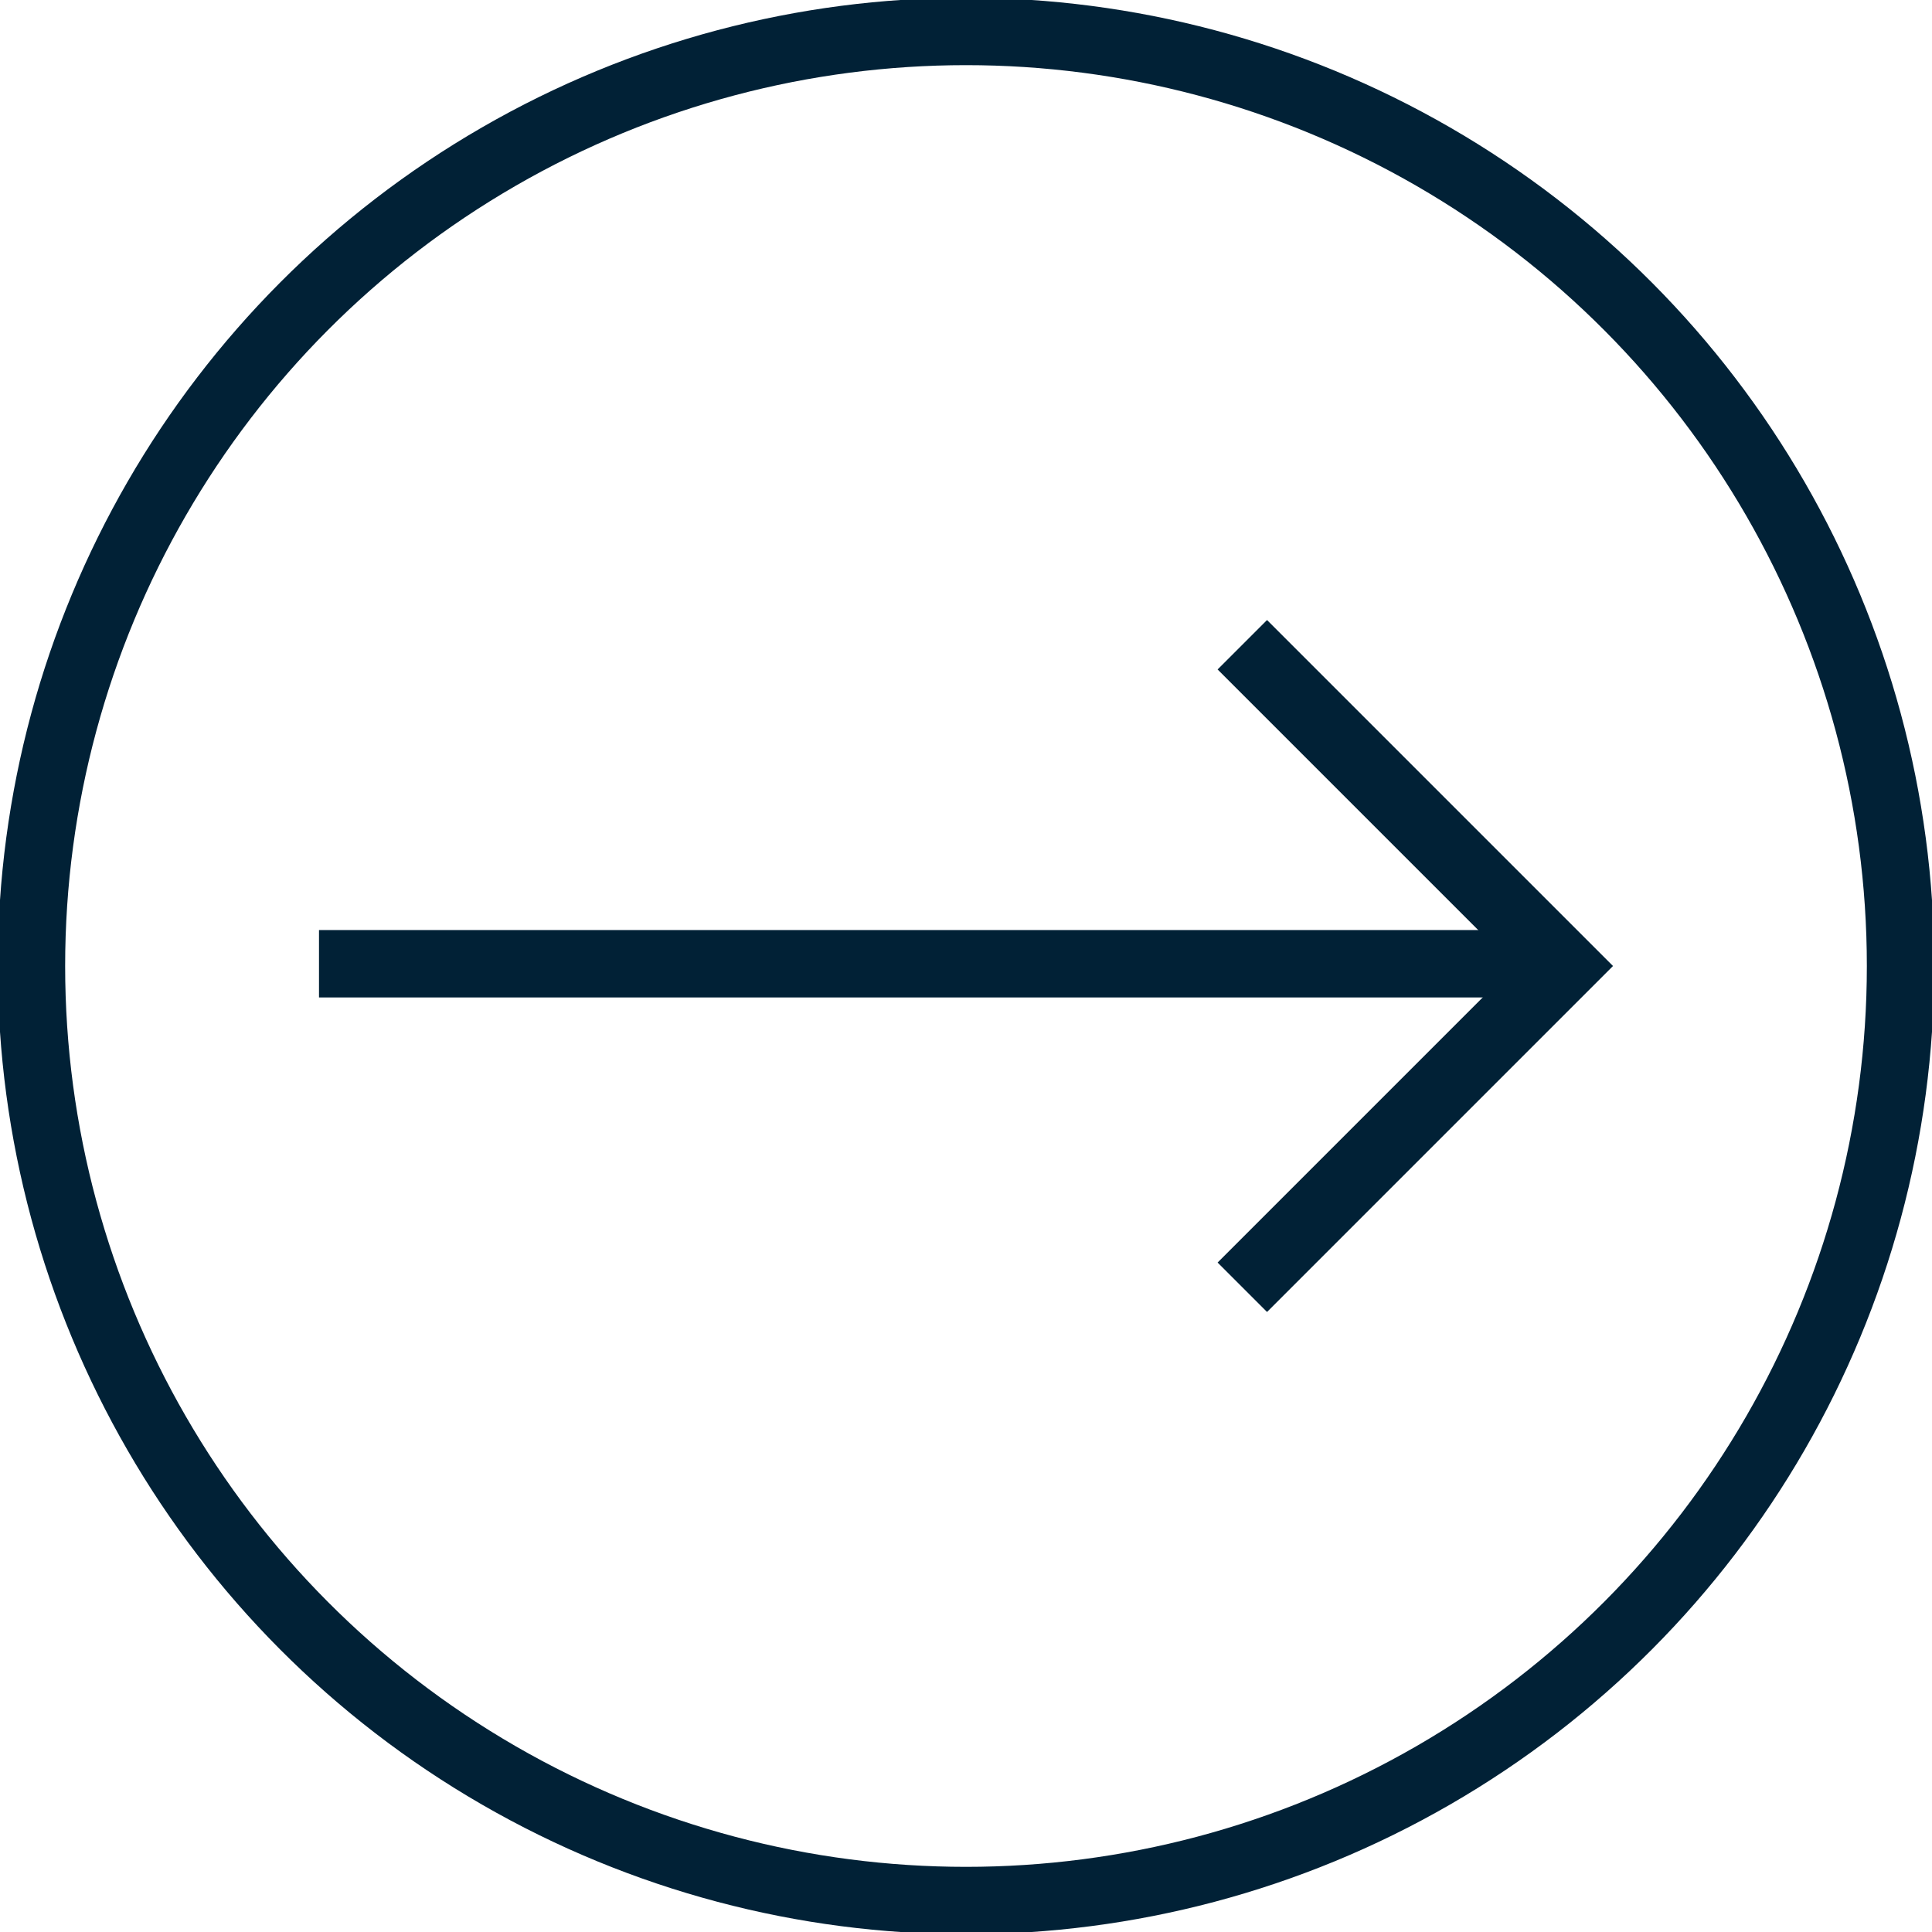
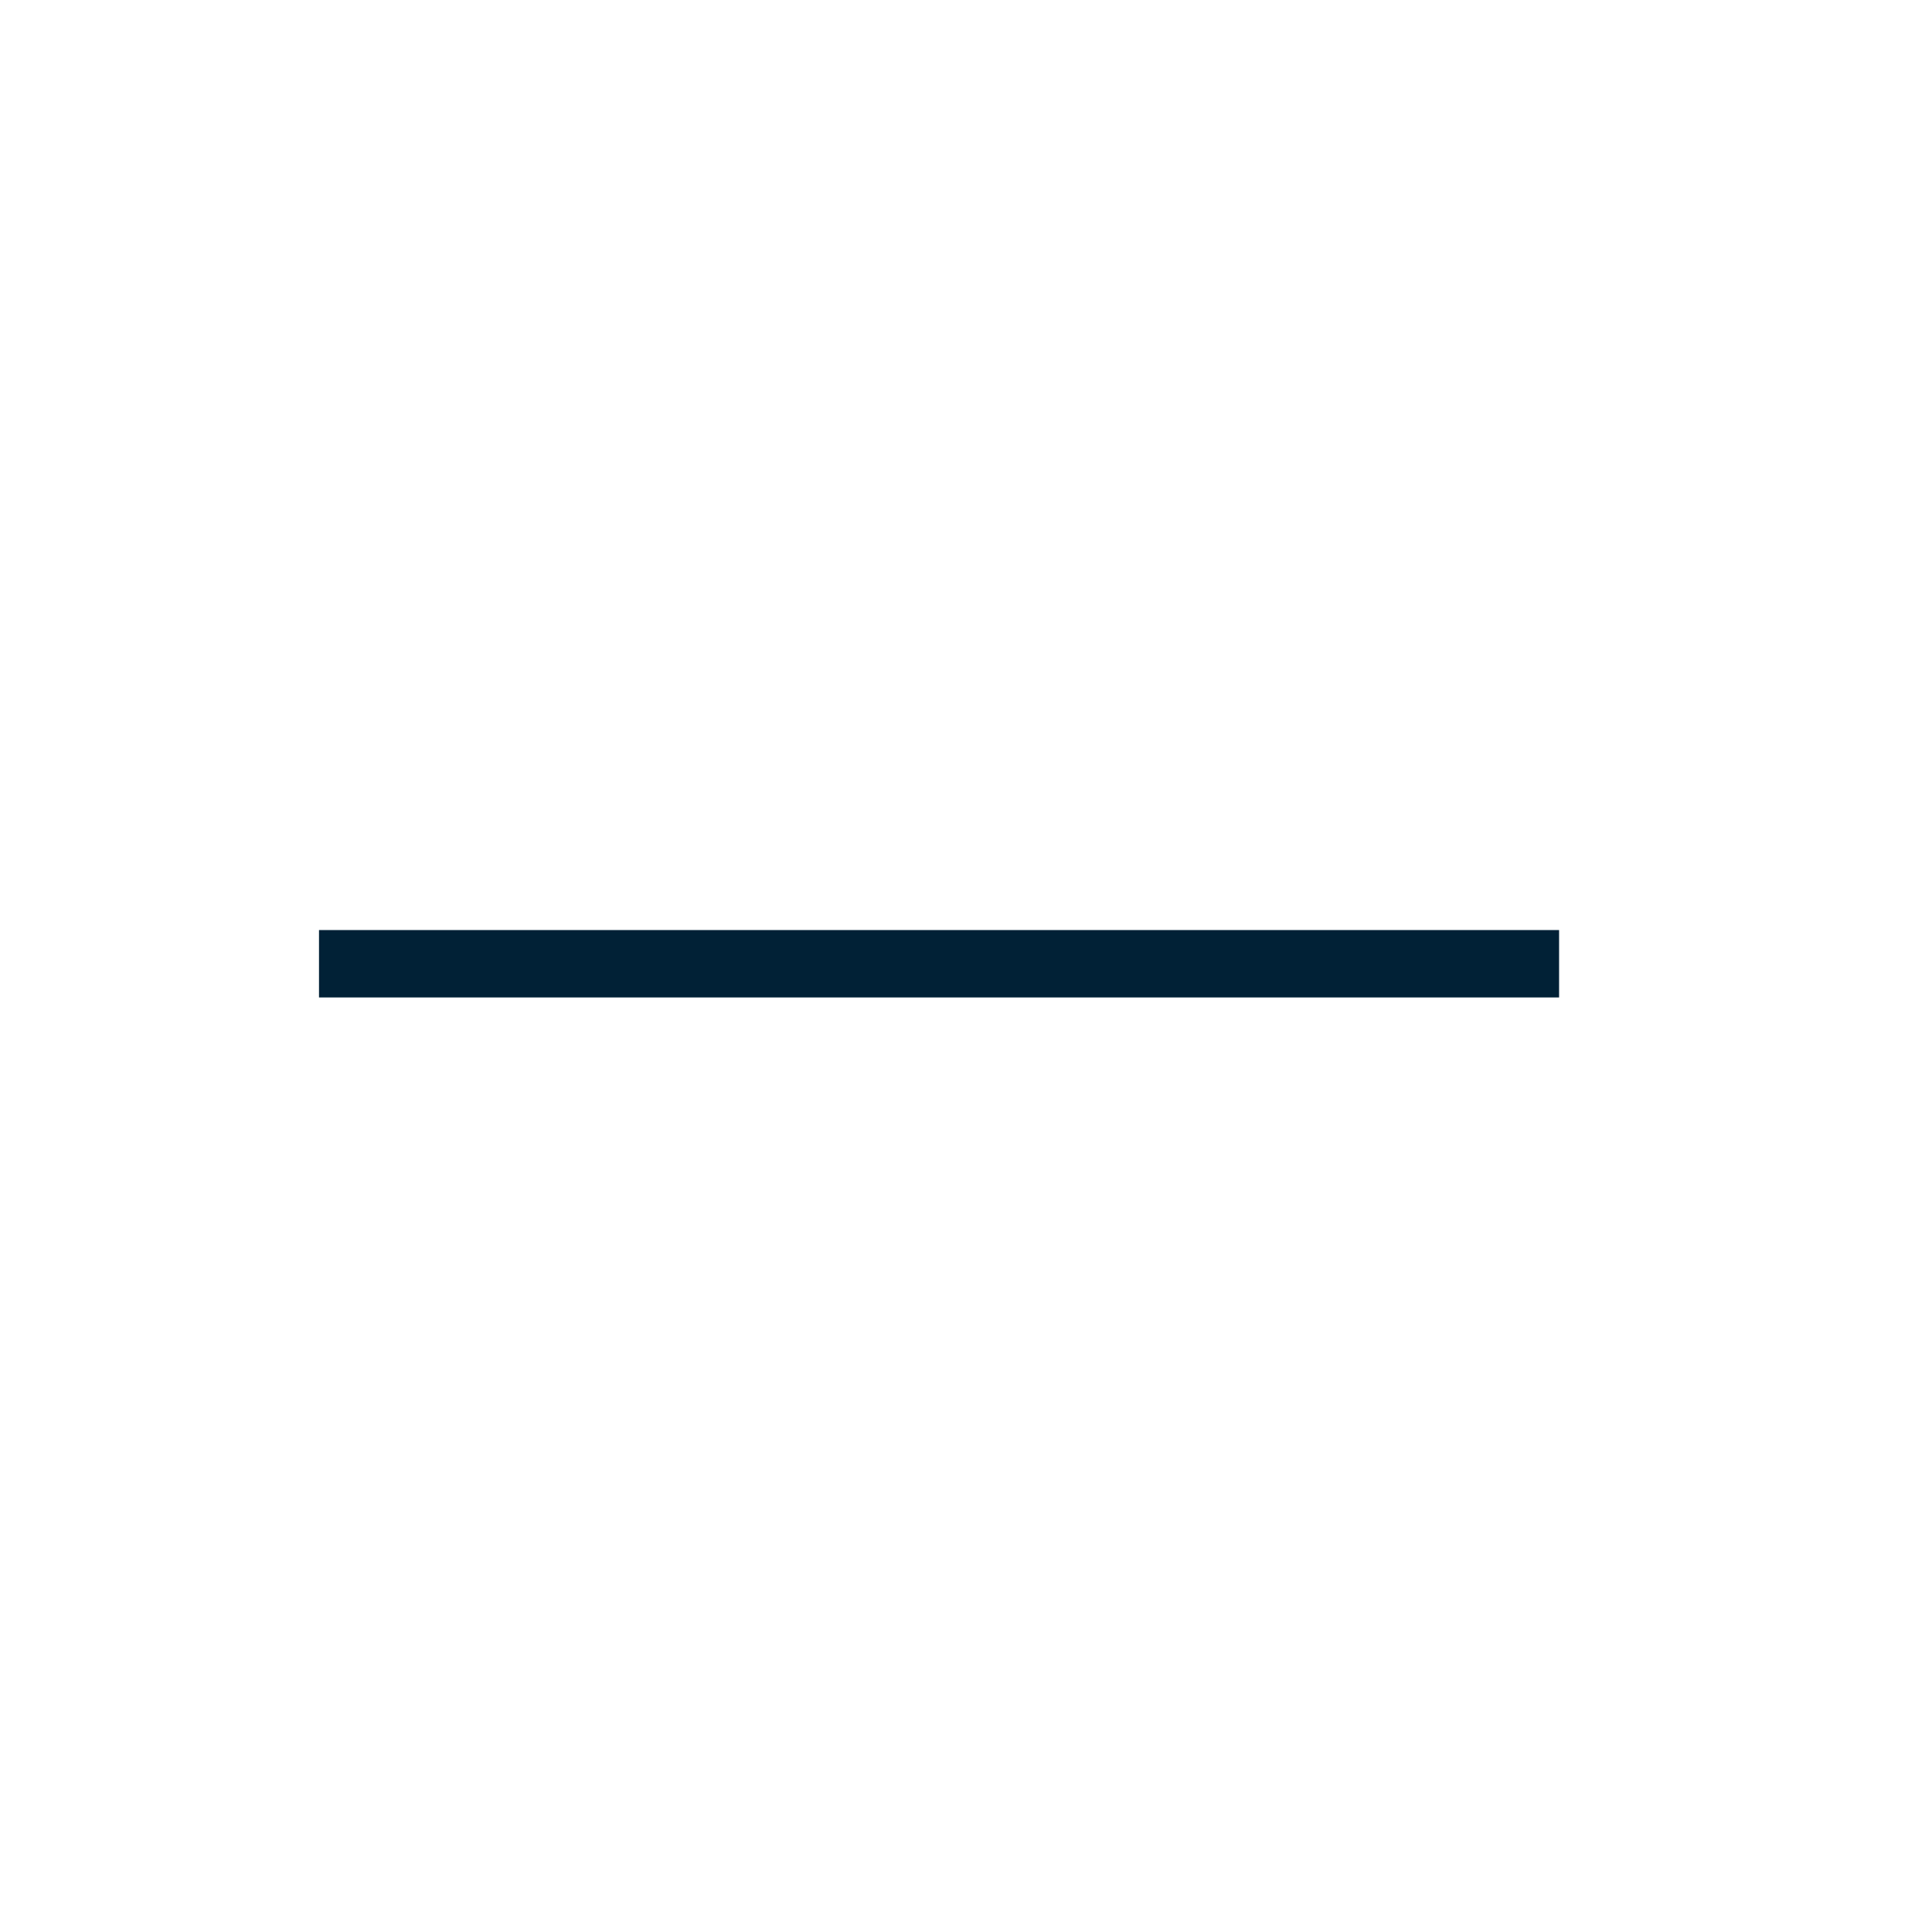
<svg xmlns="http://www.w3.org/2000/svg" version="1.1" id="Livello_1" x="0px" y="0px" viewBox="0 0 43 43" style="enable-background:new 0 0 43 43;" xml:space="preserve">
  <style type="text/css">
	.st0{fill:none;}
	.st1{fill:none;stroke:#012136;stroke-width:1.5;}
	.st2{fill:#012136;}
</style>
  <g id="Raggruppa_235" transform="translate(0 -0.002)">
    <g id="Ellisse_4" transform="translate(0 0.002)">
-       <circle class="st0" cx="21.5" cy="21.5" r="21.5" />
-       <circle class="st1" cx="21.5" cy="21.5" r="20.8" />
-     </g>
+       </g>
  </g>
  <g>
    <g>
      <rect x="7.1" y="20.7" class="st2" width="27.6" height="1.5" />
    </g>
    <g>
-       <polygon class="st2" points="28.2,29.2 27.1,28.1 33.7,21.5 27.1,14.9 28.2,13.8 35.9,21.5   " />
-     </g>
+       </g>
  </g>
</svg>